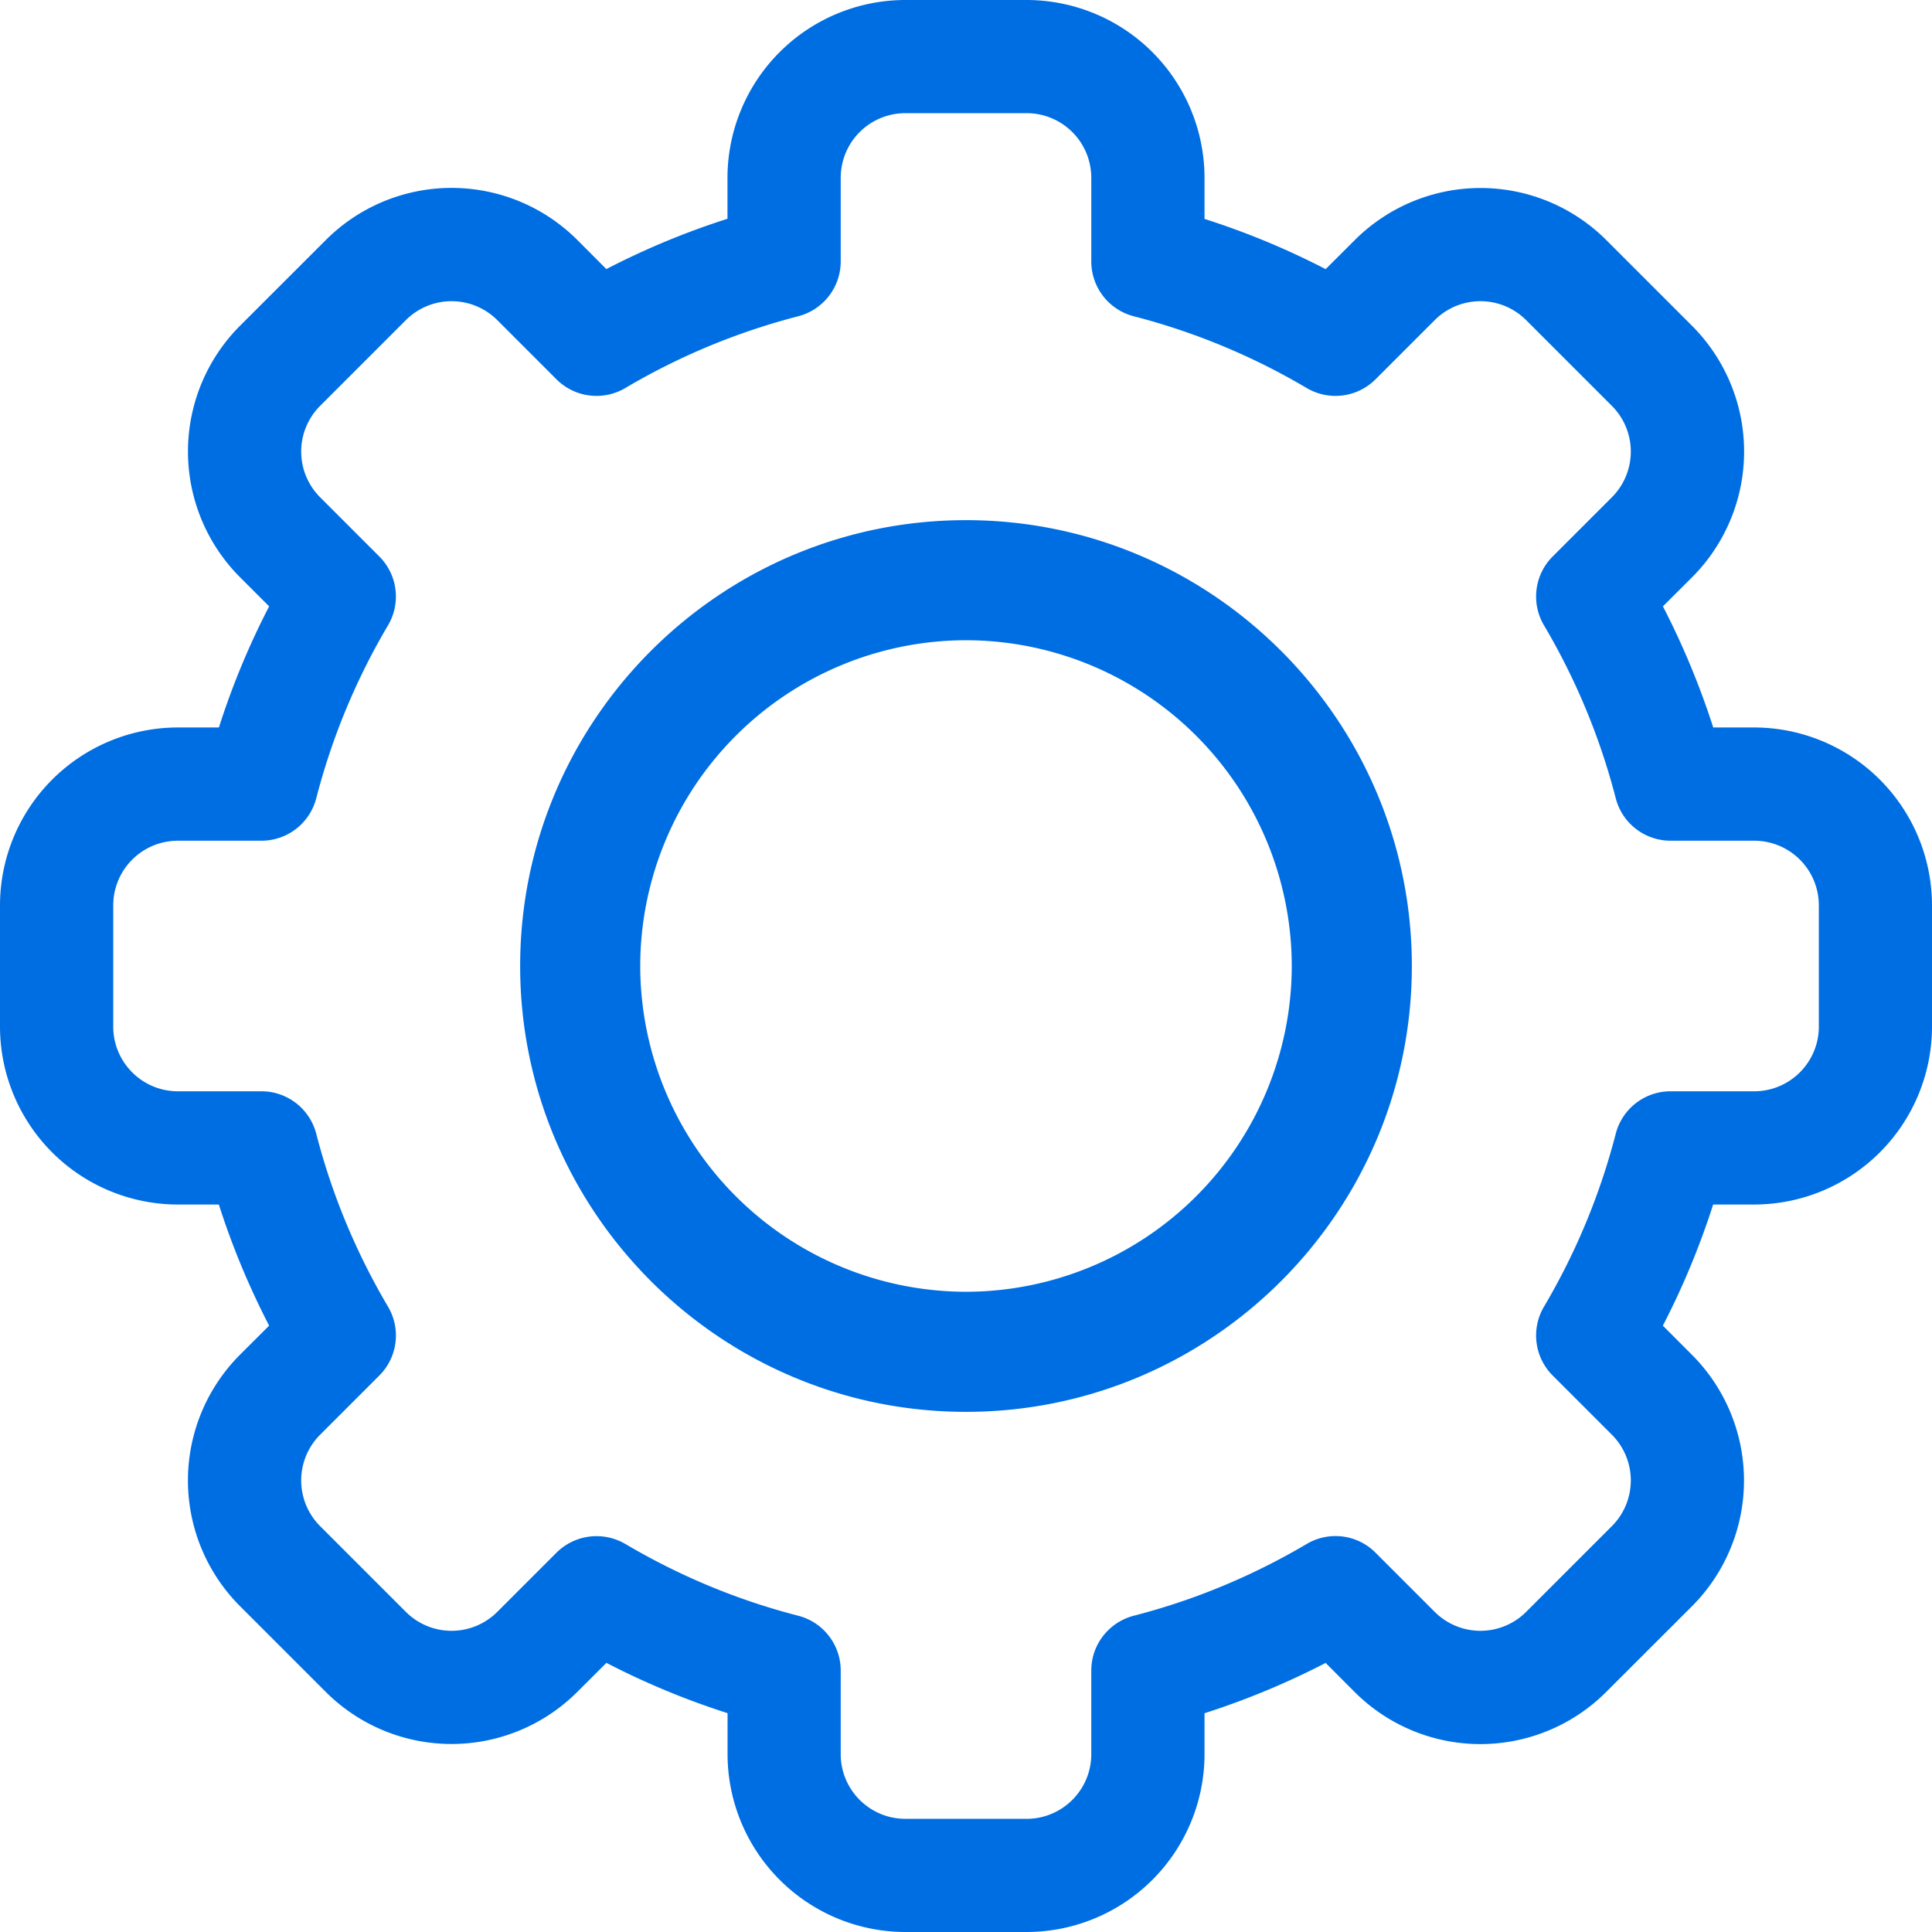
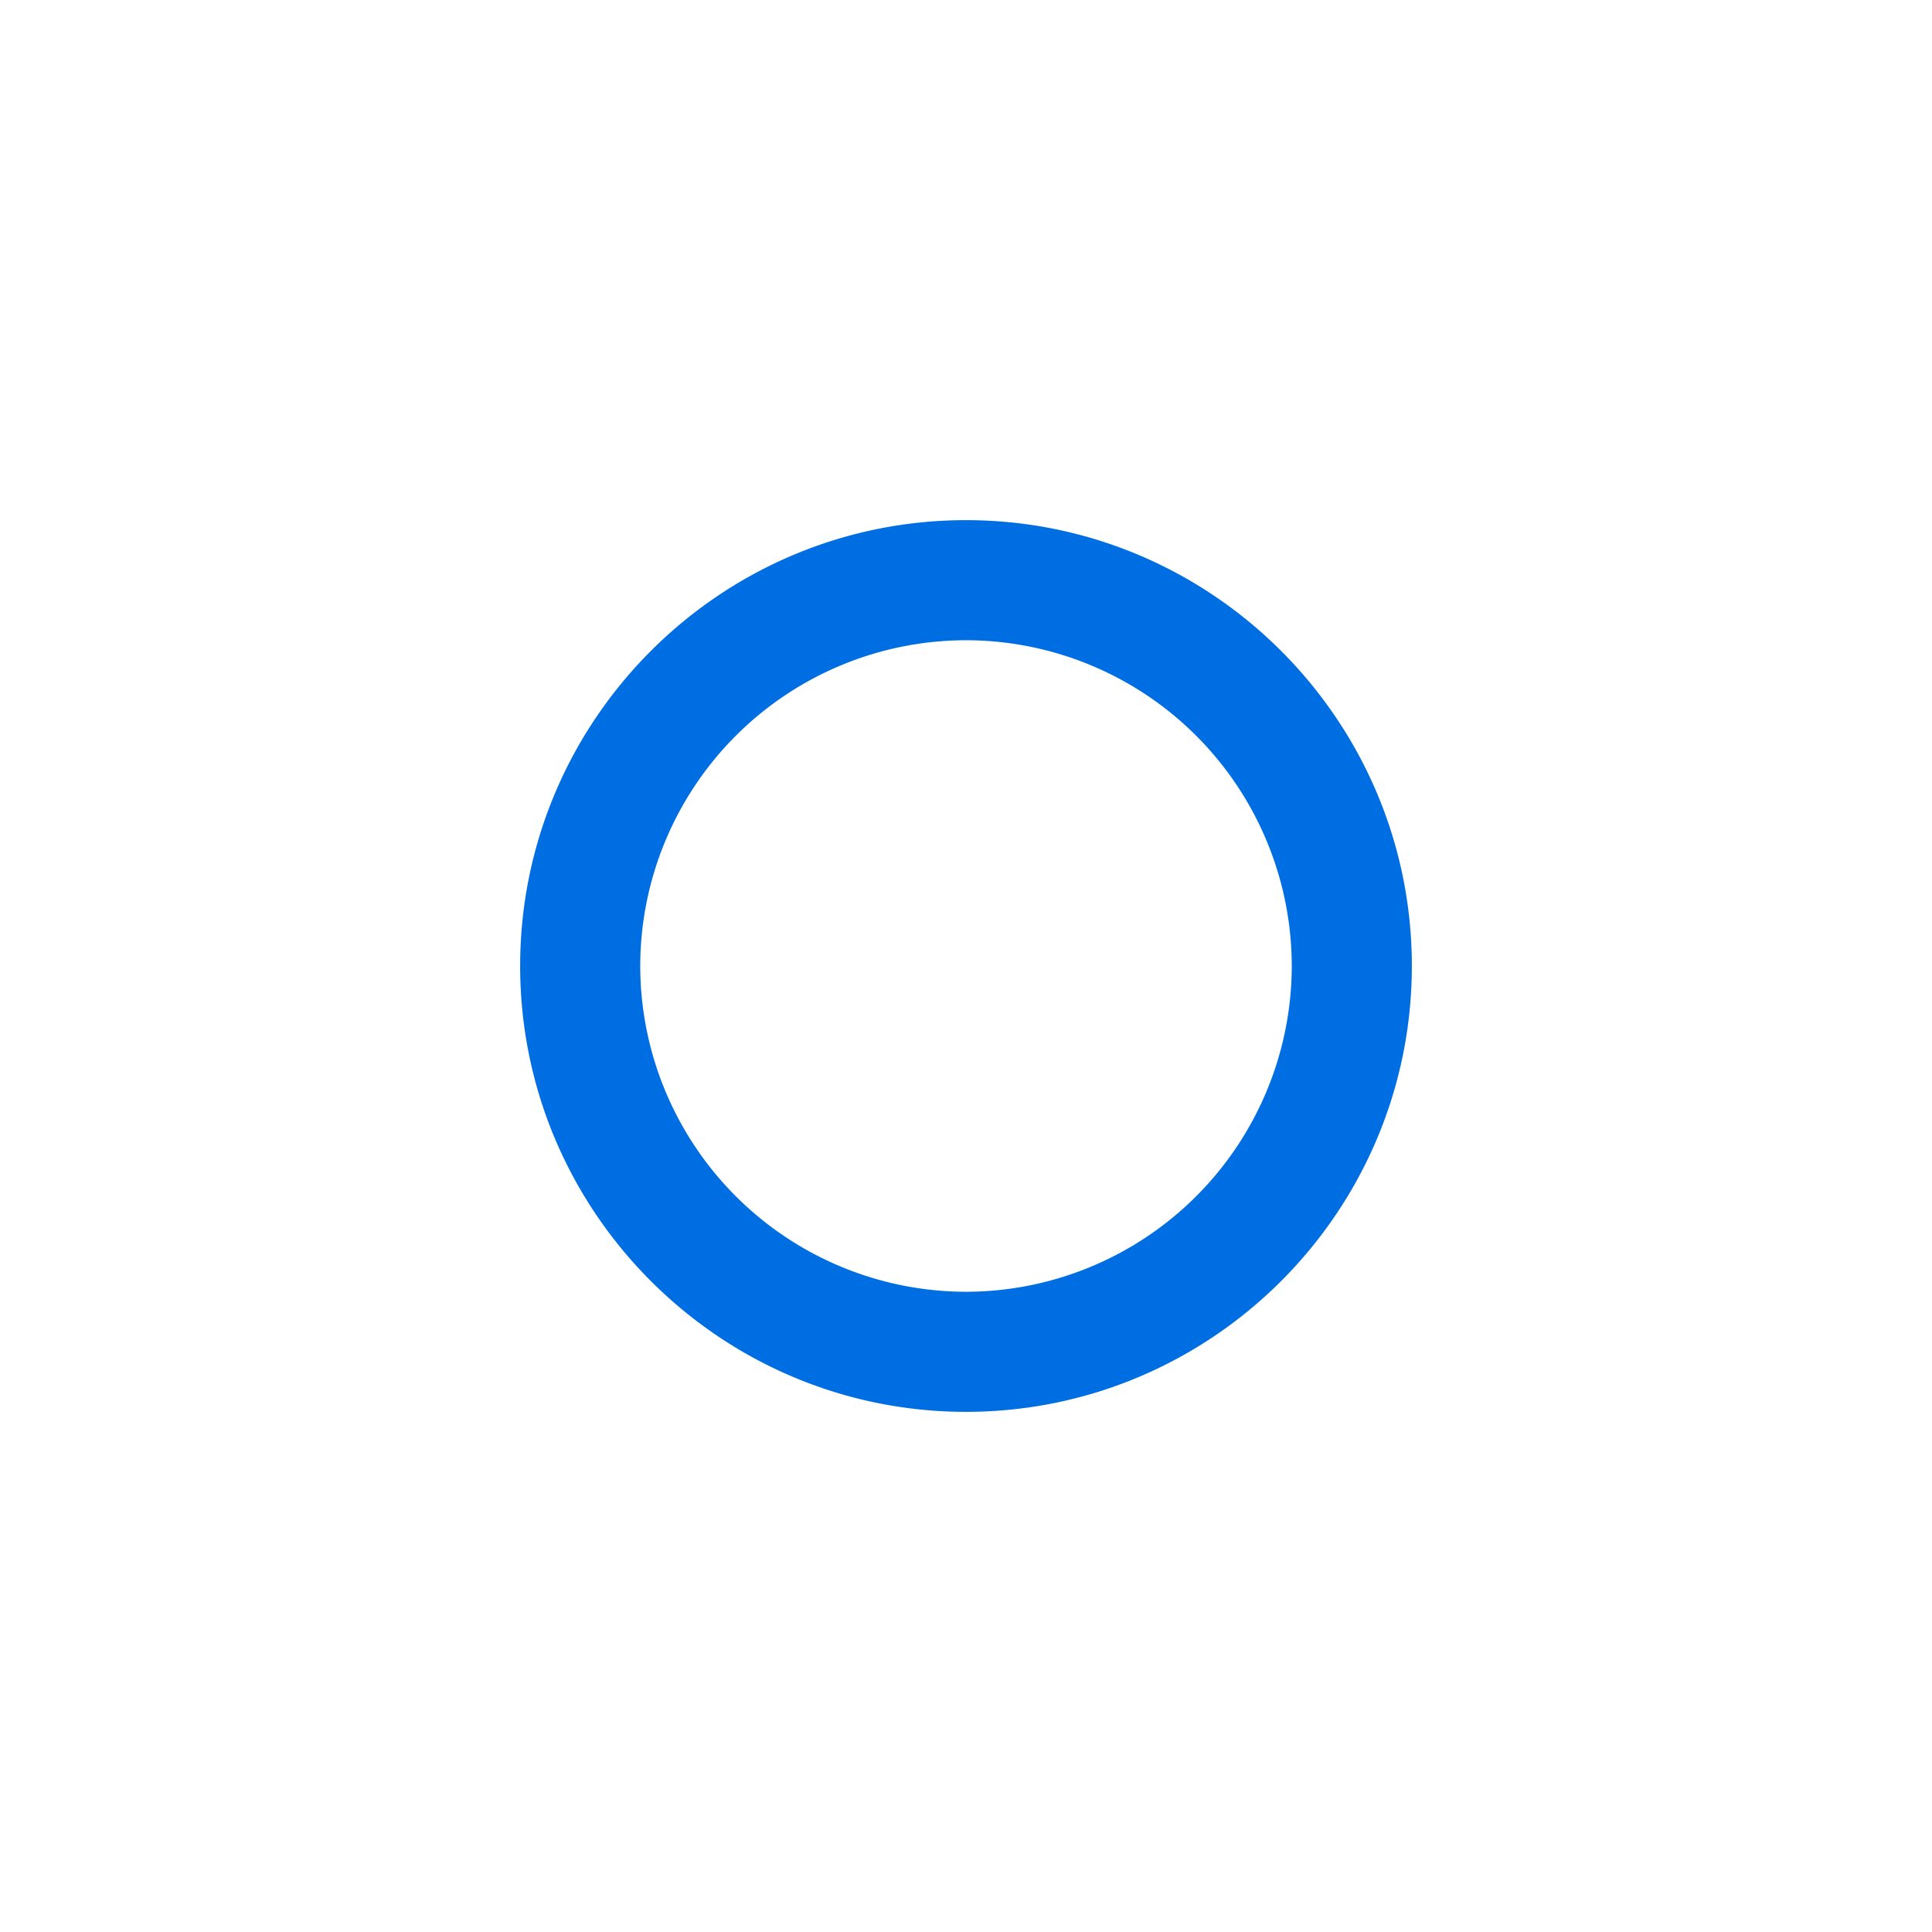
<svg xmlns="http://www.w3.org/2000/svg" width="26" height="26" viewBox="0 0 26 26" fill="none">
-   <path d="M13.816 26h-1.632a2.396 2.396 0 01-2.393-2.393v-.552a10.502 10.502 0 01-1.63-.677l-.392.391a2.394 2.394 0 01-3.385 0l-1.153-1.153a2.393 2.393 0 010-3.386l.391-.39a10.496 10.496 0 01-.677-1.63h-.552A2.396 2.396 0 010 13.815v-1.632A2.396 2.396 0 012.394 9.79h.552c.179-.562.405-1.107.676-1.63l-.391-.391a2.394 2.394 0 010-3.386L4.385 3.23a2.393 2.393 0 013.385 0l.39.391a10.506 10.506 0 011.63-.677v-.552A2.396 2.396 0 0112.185 0h1.632a2.396 2.396 0 012.393 2.393v.553c.561.179 1.107.405 1.63.676l.392-.391a2.394 2.394 0 013.385 0l1.153 1.153a2.394 2.394 0 010 3.386l-.391.39c.27.524.497 1.07.677 1.63h.552A2.396 2.396 0 0126 12.185v1.632a2.396 2.396 0 01-2.393 2.393h-.552c-.18.561-.406 1.107-.677 1.63l.391.392a2.394 2.394 0 010 3.385l-1.154 1.153a2.393 2.393 0 01-3.385 0l-.39-.391a10.63 10.63 0 01-1.63.677v.552A2.396 2.396 0 0113.815 26zm-5.4-5.222c.727.43 1.51.756 2.327.966.336.087.571.39.571.738v1.125c0 .48.39.87.87.87h1.632c.48 0 .87-.39.87-.87v-1.125c0-.348.235-.65.571-.738.817-.21 1.6-.536 2.328-.966a.76.76 0 01.926.117l.797.797a.87.87 0 001.23 0l1.154-1.154a.87.87 0 000-1.23l-.797-.797a.762.762 0 01-.117-.926 8.98 8.98 0 00.966-2.328.762.762 0 01.738-.571h1.125c.48 0 .87-.39.87-.87v-1.632a.87.87 0 00-.87-.87h-1.125a.762.762 0 01-.738-.571 8.98 8.98 0 00-.966-2.328.762.762 0 01.117-.926l.797-.797a.87.87 0 000-1.23l-1.154-1.154a.87.87 0 00-1.23 0l-.797.797a.762.762 0 01-.926.117 8.98 8.98 0 00-2.328-.966.762.762 0 01-.571-.738V2.393a.87.87 0 00-.87-.87h-1.632a.87.87 0 00-.87.87v1.125c0 .348-.235.65-.571.738a8.98 8.98 0 00-2.328.966.762.762 0 01-.926-.117l-.797-.797a.87.87 0 00-1.23 0L4.308 5.462a.87.87 0 000 1.23l.797.797a.762.762 0 01.117.926 8.977 8.977 0 00-.966 2.328.762.762 0 01-.738.571H2.394a.87.87 0 00-.87.87v1.632c0 .48.39.87.87.87h1.124c.348 0 .65.235.738.571.21.817.536 1.6.966 2.328a.761.761 0 01-.117.926l-.797.797a.87.87 0 000 1.23l1.154 1.154a.87.87 0 001.23 0l.797-.797a.765.765 0 01.926-.117z" fill="#006EE3" />
  <path d="M13 19c-3.308 0-6-2.692-6-6s2.692-6 6-6 6 2.692 6 6-2.692 6-6 6zm0-10.384A4.39 4.39 0 008.616 13 4.39 4.39 0 0013 17.384 4.39 4.39 0 0017.384 13 4.39 4.39 0 0013 8.616z" fill="#006EE3" />
</svg>